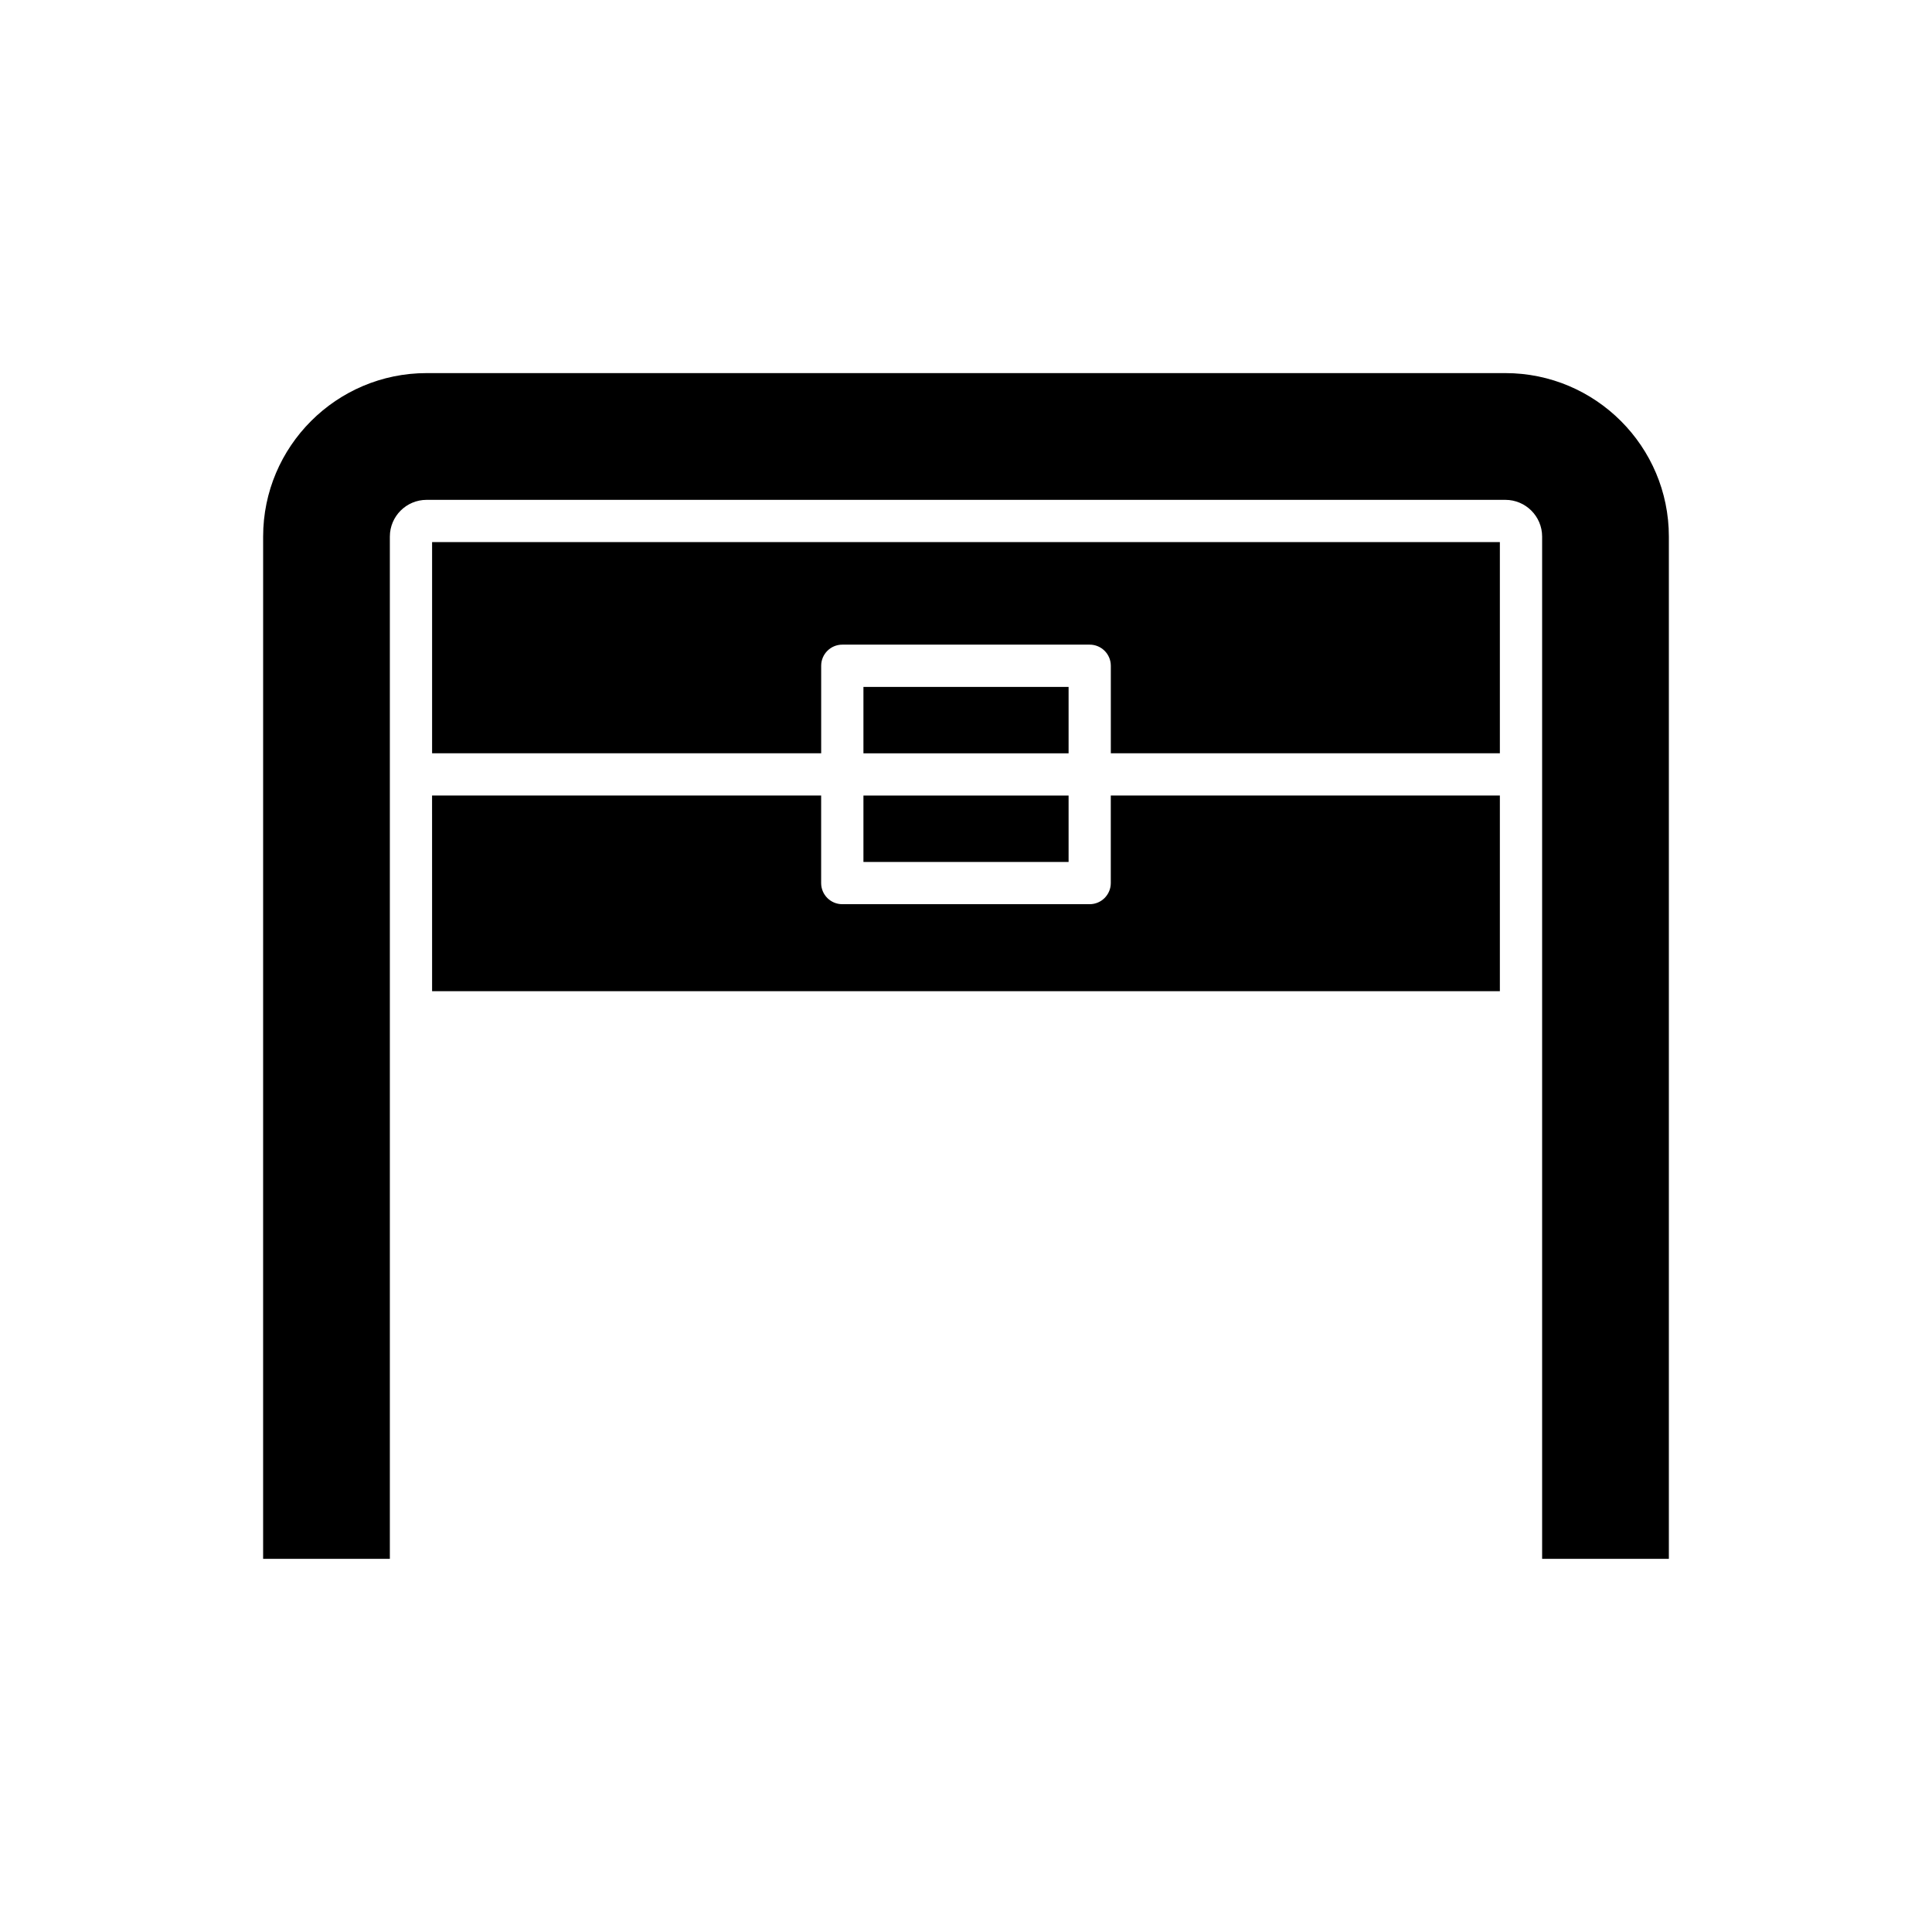
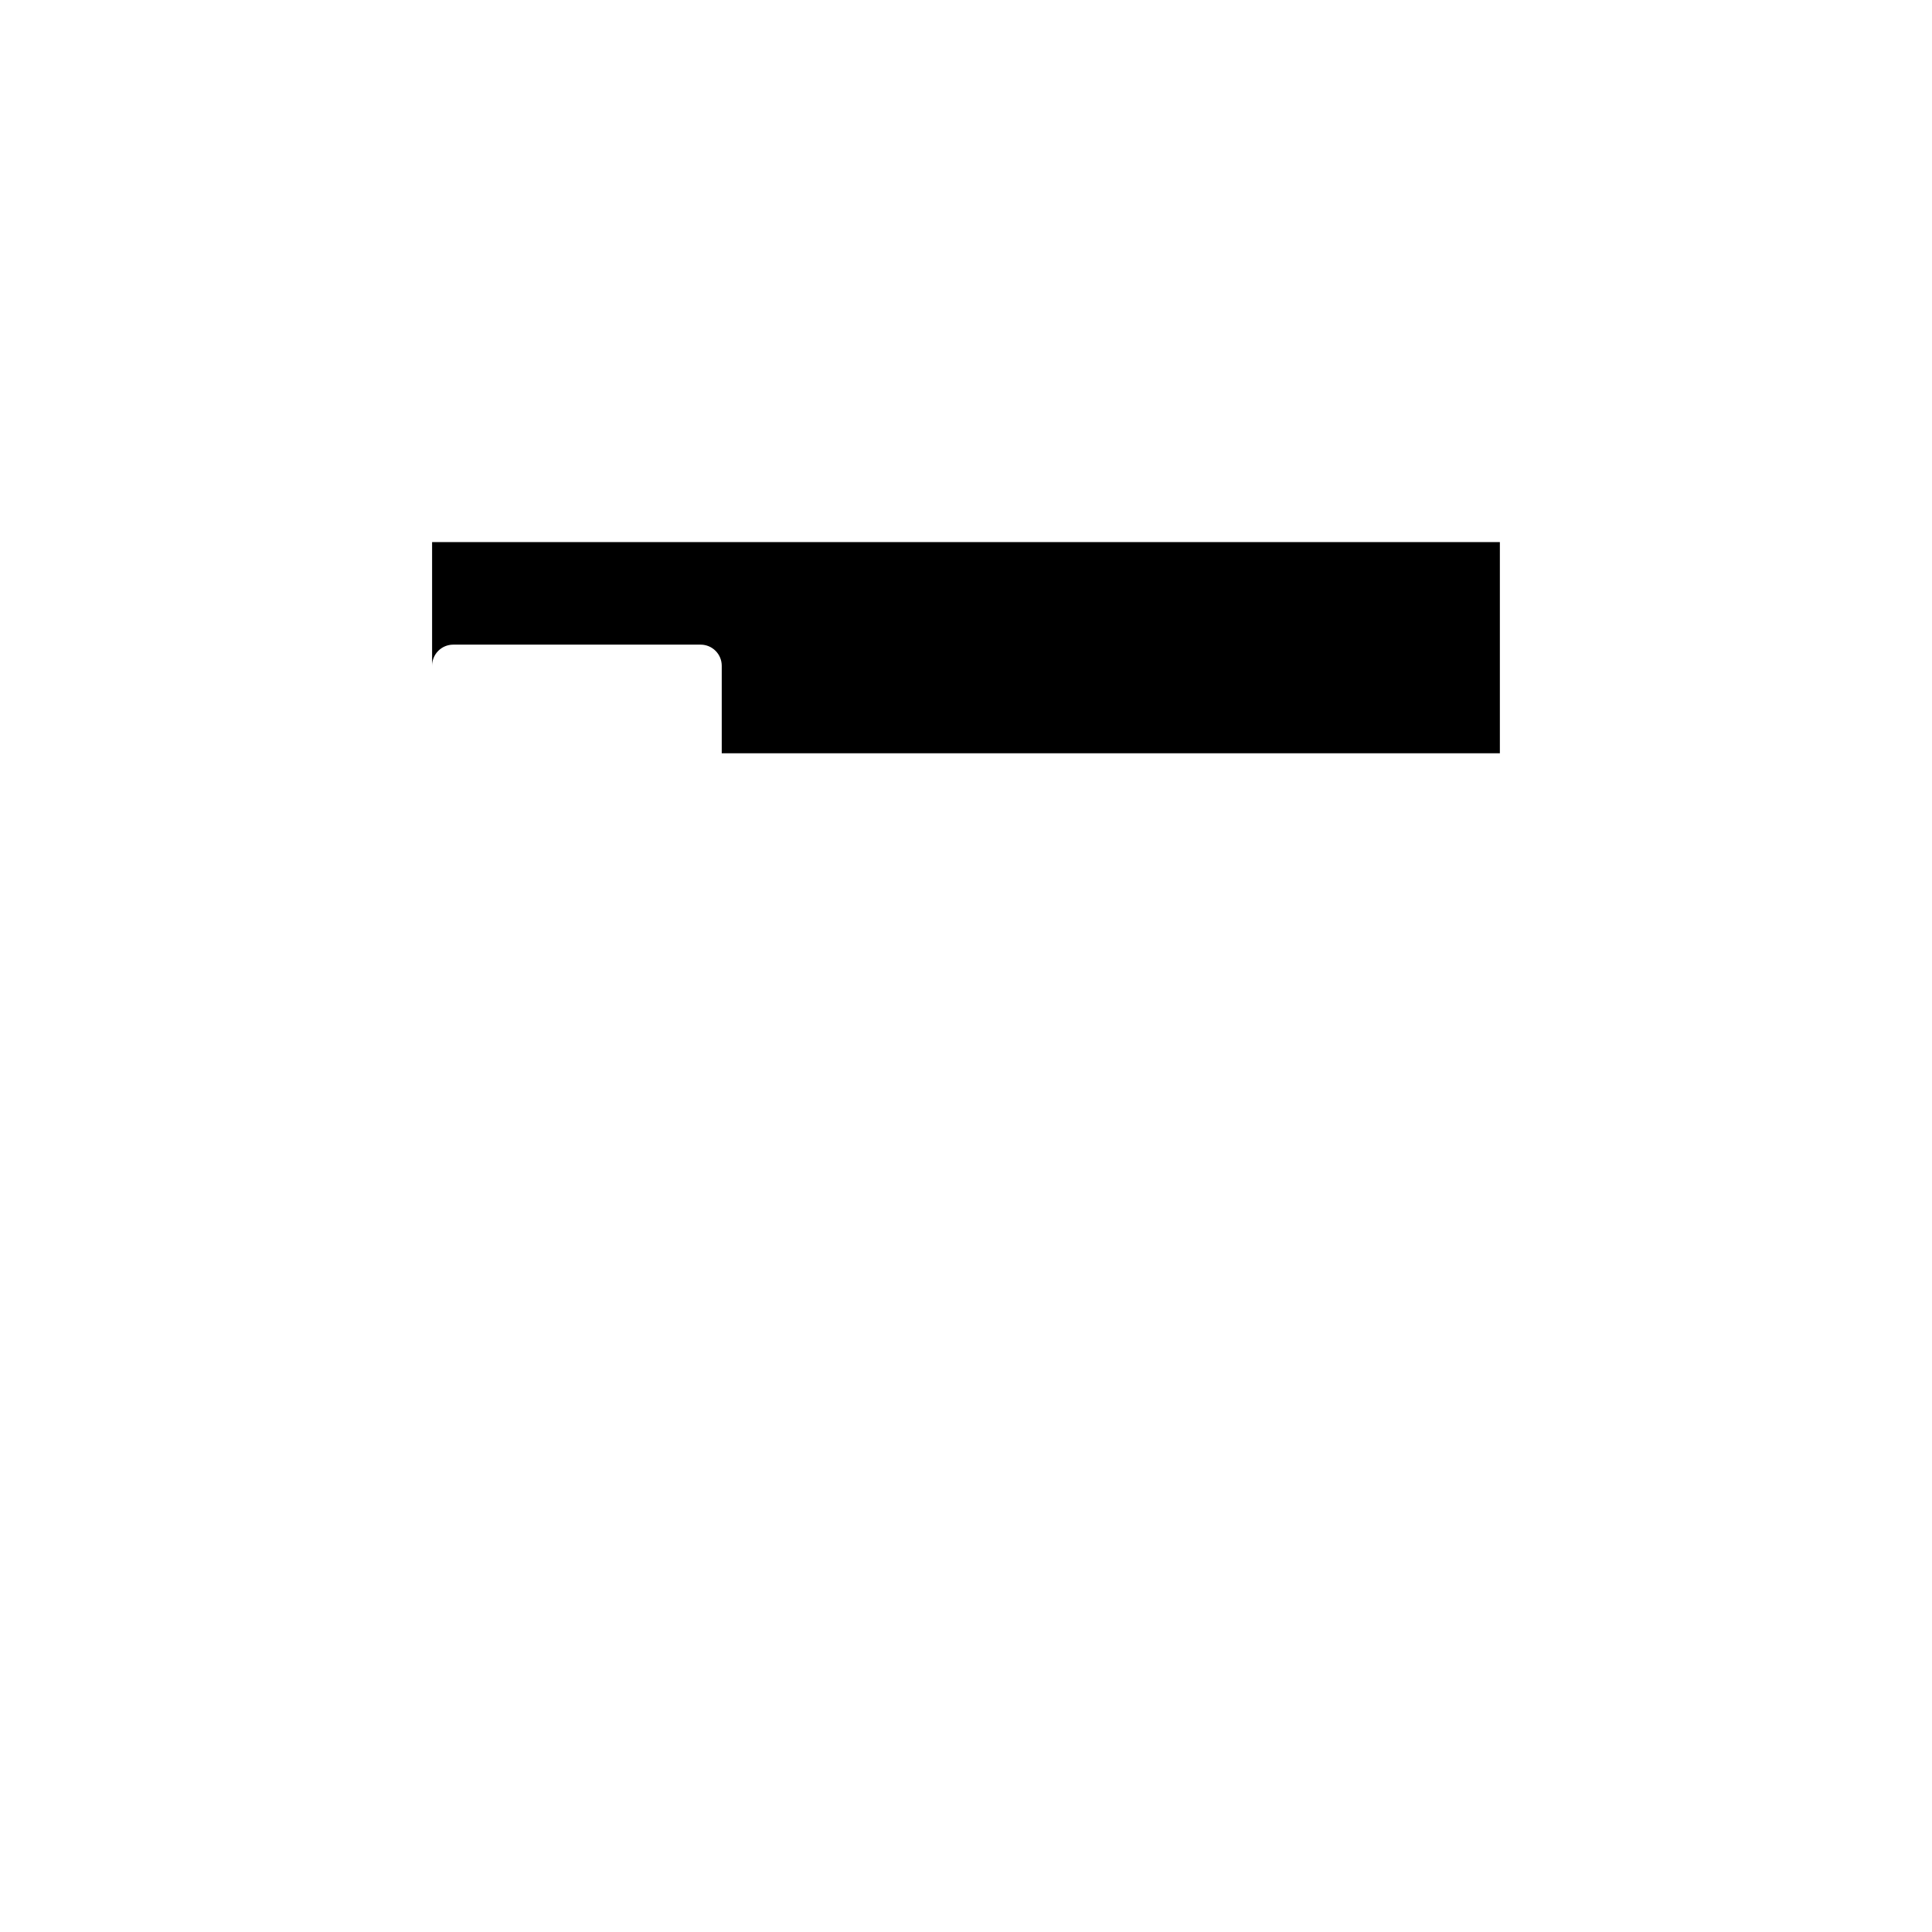
<svg xmlns="http://www.w3.org/2000/svg" fill="#000000" width="800px" height="800px" version="1.1" viewBox="144 144 512 512">
  <g>
-     <path d="m258.51 406.67h282.97v-51.844h-103.11v23.195c0 3.09-2.508 5.598-5.598 5.598h-65.562c-3.09 0-5.598-2.508-5.598-5.598v-23.195h-103.11z" />
-     <path d="m372.82 354.83h54.367v17.598h-54.367z" />
-     <path d="m372.82 326.04h54.367v17.598h-54.367z" />
-     <path d="m541.48 343.63v-55.965h-282.97v55.965h103.11v-23.195c0-3.09 2.508-5.598 5.598-5.598h65.562c3.09 0 5.598 2.508 5.598 5.598v23.195z" />
-     <path d="m213.73 557.11h33.586v-270.91c0-5.367 4.367-9.734 9.738-9.734h285.89c5.371 0 9.738 4.367 9.738 9.734v270.91h33.586v-270.91c0-23.891-19.438-43.324-43.328-43.324h-285.88c-23.891 0-43.324 19.434-43.324 43.324z" />
+     <path d="m541.48 343.63v-55.965h-282.97v55.965v-23.195c0-3.09 2.508-5.598 5.598-5.598h65.562c3.09 0 5.598 2.508 5.598 5.598v23.195z" />
  </g>
</svg>